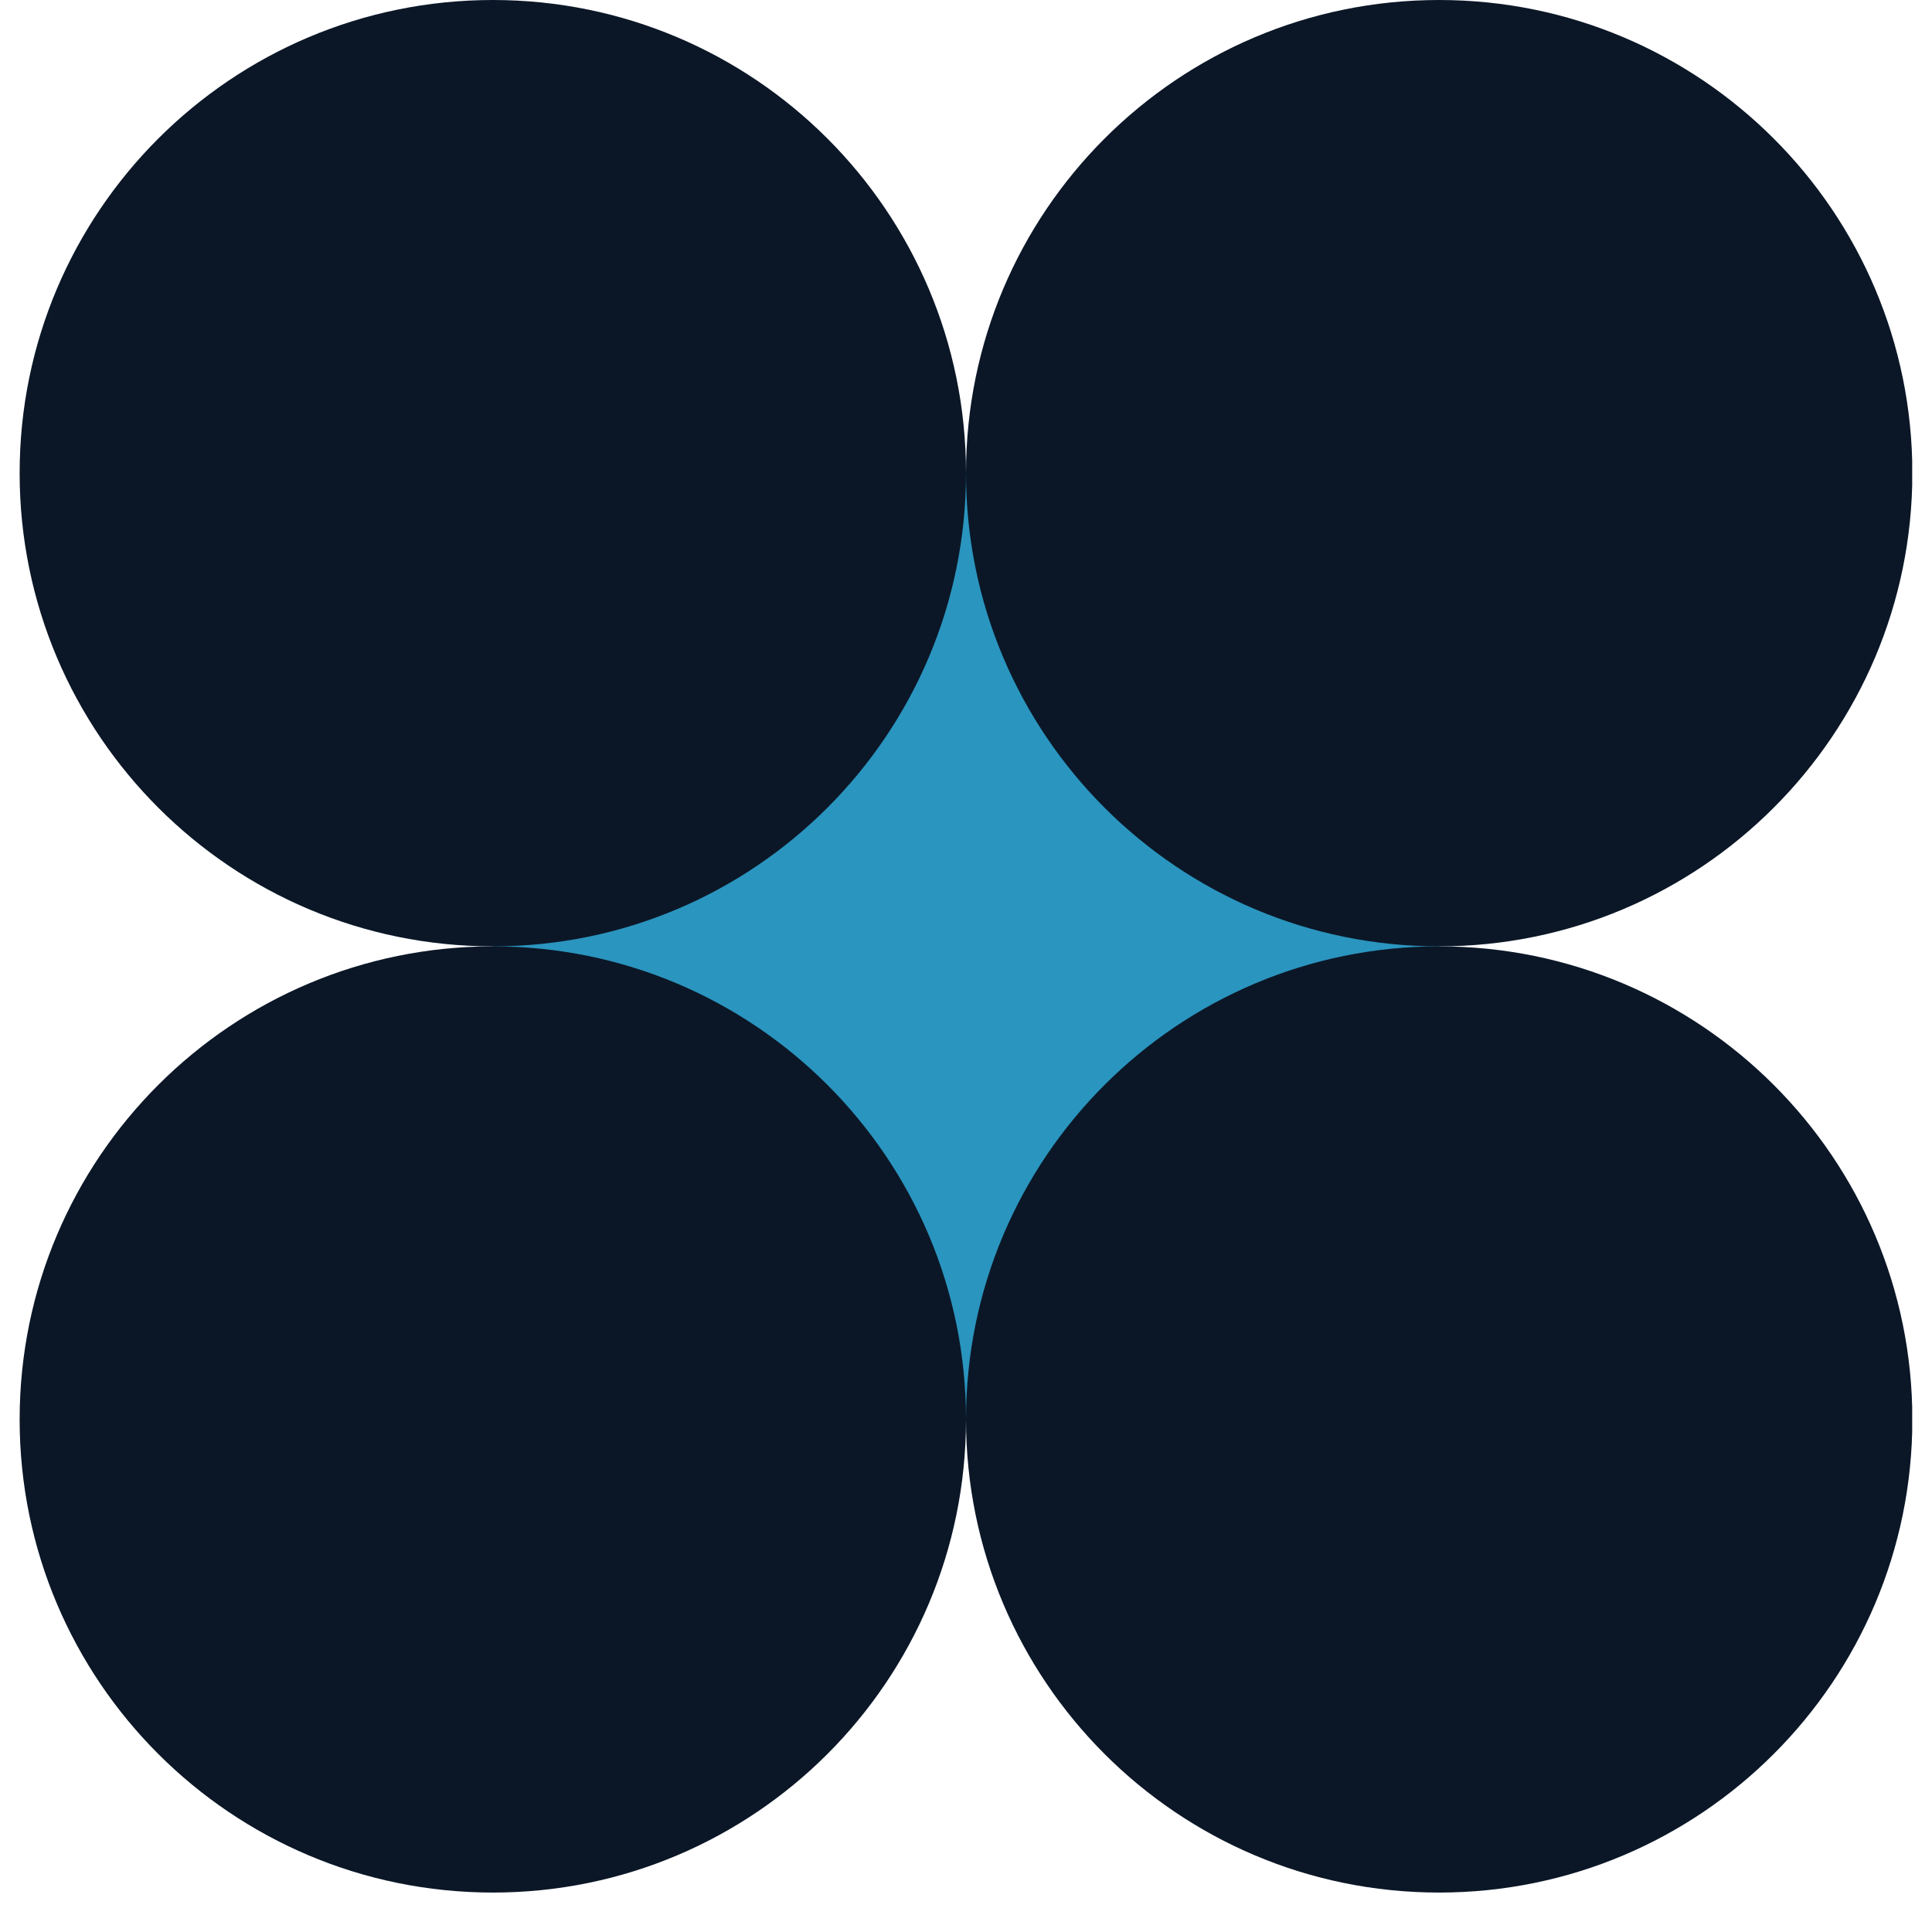
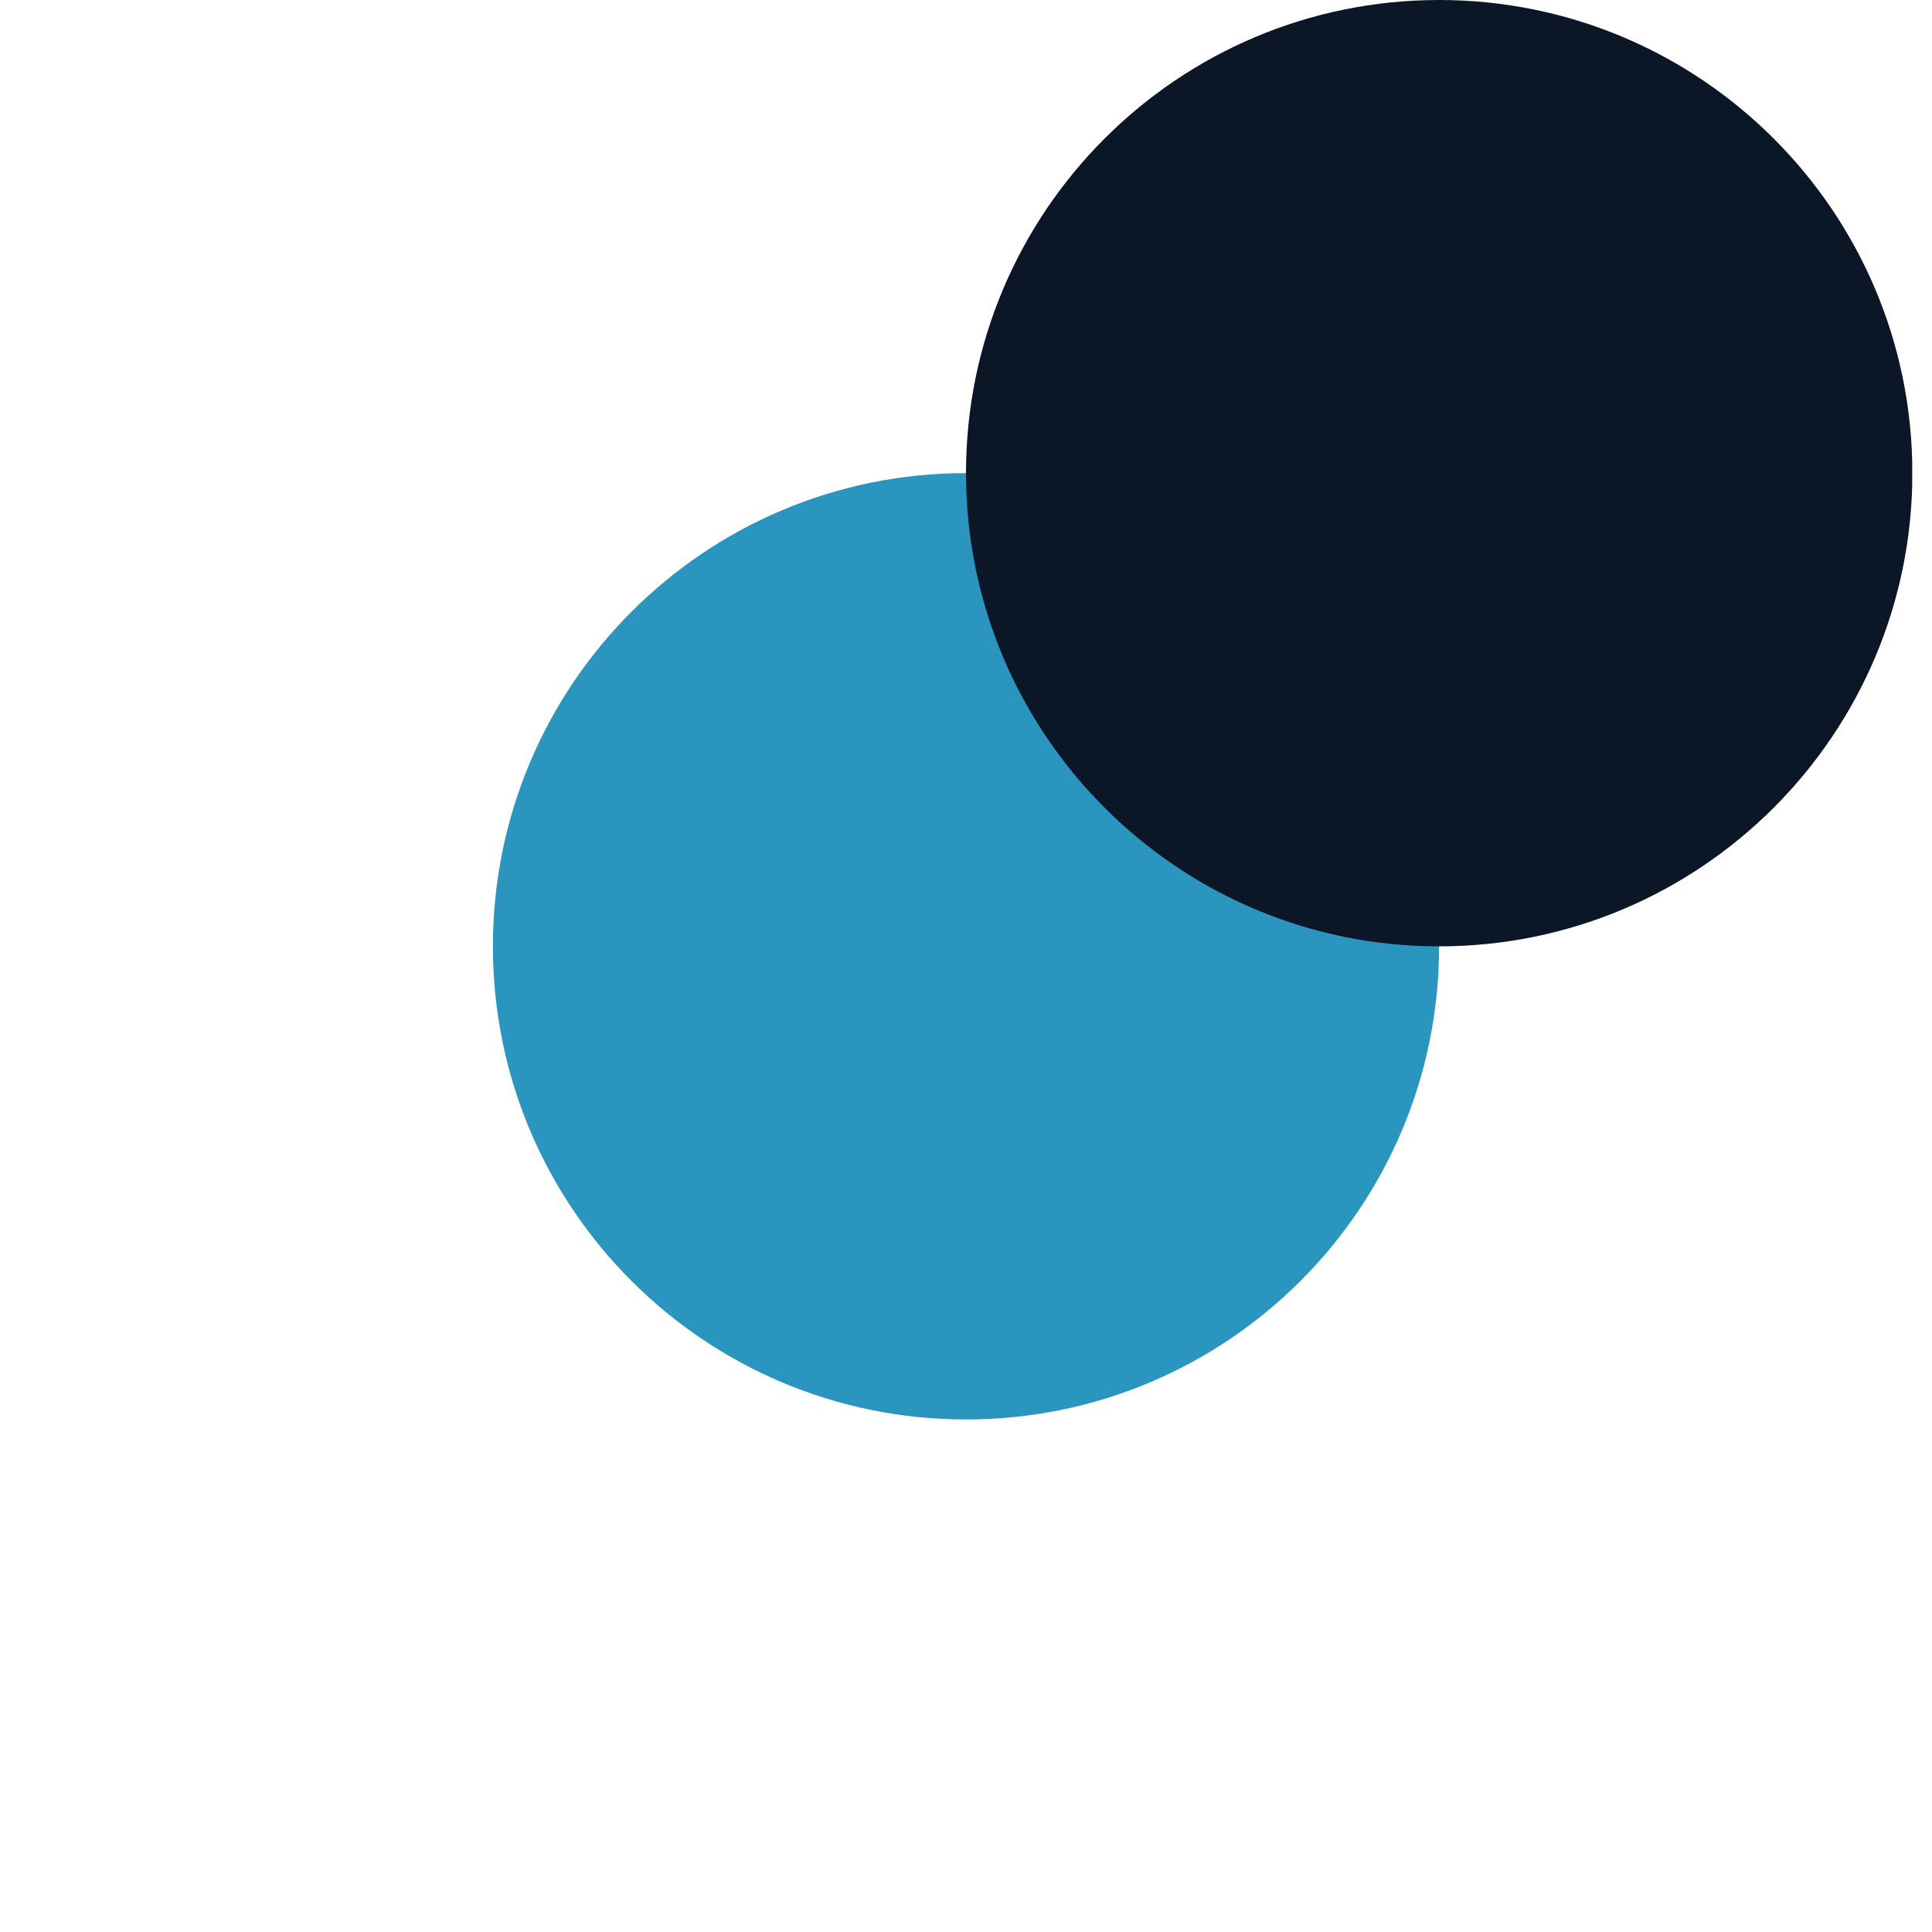
<svg xmlns="http://www.w3.org/2000/svg" width="64" zoomAndPan="magnify" viewBox="0 0 48 48" height="64" preserveAspectRatio="xMidYMid meet" version="1.0">
  <defs>
    <clipPath id="4f4b15c05a">
      <path d="M 12.246 11.754 L 35.754 11.754 L 35.754 35.266 L 12.246 35.266 Z M 12.246 11.754 " clip-rule="nonzero" />
    </clipPath>
    <clipPath id="4e956532ec">
      <path d="M 24 11.754 C 17.508 11.754 12.246 17.02 12.246 23.512 C 12.246 30.004 17.508 35.266 24 35.266 C 30.492 35.266 35.754 30.004 35.754 23.512 C 35.754 17.02 30.492 11.754 24 11.754 Z M 24 11.754 " clip-rule="nonzero" />
    </clipPath>
    <clipPath id="16fa2cfe27">
      <path d="M 0.246 0.754 L 23.754 0.754 L 23.754 24.266 L 0.246 24.266 Z M 0.246 0.754 " clip-rule="nonzero" />
    </clipPath>
    <clipPath id="a974753723">
      <path d="M 12 0.754 C 5.508 0.754 0.246 6.02 0.246 12.512 C 0.246 19.004 5.508 24.266 12 24.266 C 18.492 24.266 23.754 19.004 23.754 12.512 C 23.754 6.02 18.492 0.754 12 0.754 Z M 12 0.754 " clip-rule="nonzero" />
    </clipPath>
    <clipPath id="fbb51b6039">
      <rect x="0" width="24" y="0" height="25" />
    </clipPath>
    <clipPath id="cd28c6b7cf">
      <path d="M 0.488 0 L 24 0 L 24 23.512 L 0.488 23.512 Z M 0.488 0 " clip-rule="nonzero" />
    </clipPath>
    <clipPath id="1a5b26aed0">
-       <path d="M 12.246 0 C 5.754 0 0.488 5.262 0.488 11.754 C 0.488 18.246 5.754 23.512 12.246 23.512 C 18.738 23.512 24 18.246 24 11.754 C 24 5.262 18.738 0 12.246 0 Z M 12.246 0 " clip-rule="nonzero" />
-     </clipPath>
+       </clipPath>
    <clipPath id="fab9a3e9ee">
-       <path d="M 0.488 0 L 24 0 L 24 23.512 L 0.488 23.512 Z M 0.488 0 " clip-rule="nonzero" />
-     </clipPath>
+       </clipPath>
    <clipPath id="7a1fa46aca">
      <path d="M 12.246 0 C 5.754 0 0.488 5.262 0.488 11.754 C 0.488 18.246 5.754 23.512 12.246 23.512 C 18.738 23.512 24 18.246 24 11.754 C 24 5.262 18.738 0 12.246 0 Z M 12.246 0 " clip-rule="nonzero" />
    </clipPath>
    <clipPath id="f01171edeb">
      <rect x="0" width="24" y="0" height="24" />
    </clipPath>
    <clipPath id="f65f002cfa">
      <path d="M 24 0 L 47.508 0 L 47.508 23.512 L 24 23.512 Z M 24 0 " clip-rule="nonzero" />
    </clipPath>
    <clipPath id="4262fd2108">
      <path d="M 35.754 0 C 29.262 0 24 5.262 24 11.754 C 24 18.246 29.262 23.512 35.754 23.512 C 42.246 23.512 47.512 18.246 47.512 11.754 C 47.512 5.262 42.246 0 35.754 0 Z M 35.754 0 " clip-rule="nonzero" />
    </clipPath>
    <clipPath id="109d144ccf">
      <path d="M 0 0 L 23.508 0 L 23.508 23.512 L 0 23.512 Z M 0 0 " clip-rule="nonzero" />
    </clipPath>
    <clipPath id="b132847166">
      <path d="M 11.754 0 C 5.262 0 0 5.262 0 11.754 C 0 18.246 5.262 23.512 11.754 23.512 C 18.246 23.512 23.512 18.246 23.512 11.754 C 23.512 5.262 18.246 0 11.754 0 Z M 11.754 0 " clip-rule="nonzero" />
    </clipPath>
    <clipPath id="ba4a3bf4e6">
      <rect x="0" width="24" y="0" height="24" />
    </clipPath>
    <clipPath id="31063cc9fd">
      <path d="M 0.488 23.512 L 24 23.512 L 24 47.02 L 0.488 47.02 Z M 0.488 23.512 " clip-rule="nonzero" />
    </clipPath>
    <clipPath id="b5dfd5aa31">
      <path d="M 12.246 23.512 C 5.754 23.512 0.488 28.773 0.488 35.266 C 0.488 41.758 5.754 47.02 12.246 47.02 C 18.738 47.02 24 41.758 24 35.266 C 24 28.773 18.738 23.512 12.246 23.512 Z M 12.246 23.512 " clip-rule="nonzero" />
    </clipPath>
    <clipPath id="0826f3dc3d">
      <path d="M 0.488 0.512 L 24 0.512 L 24 24.02 L 0.488 24.02 Z M 0.488 0.512 " clip-rule="nonzero" />
    </clipPath>
    <clipPath id="bbcf6742a2">
-       <path d="M 12.246 0.512 C 5.754 0.512 0.488 5.773 0.488 12.266 C 0.488 18.758 5.754 24.02 12.246 24.02 C 18.738 24.02 24 18.758 24 12.266 C 24 5.773 18.738 0.512 12.246 0.512 Z M 12.246 0.512 " clip-rule="nonzero" />
-     </clipPath>
+       </clipPath>
    <clipPath id="4aaf141f8b">
      <rect x="0" width="24" y="0" height="25" />
    </clipPath>
    <clipPath id="17416e9c35">
      <path d="M 24 23.512 L 47.508 23.512 L 47.508 47.02 L 24 47.02 Z M 24 23.512 " clip-rule="nonzero" />
    </clipPath>
    <clipPath id="5c949b55c1">
      <path d="M 35.754 23.512 C 29.262 23.512 24 28.773 24 35.266 C 24 41.758 29.262 47.02 35.754 47.02 C 42.246 47.02 47.512 41.758 47.512 35.266 C 47.512 28.773 42.246 23.512 35.754 23.512 Z M 35.754 23.512 " clip-rule="nonzero" />
    </clipPath>
    <clipPath id="7a9185f965">
      <path d="M 0 0.512 L 23.508 0.512 L 23.508 24.02 L 0 24.02 Z M 0 0.512 " clip-rule="nonzero" />
    </clipPath>
    <clipPath id="95c647f42f">
      <path d="M 11.754 0.512 C 5.262 0.512 0 5.773 0 12.266 C 0 18.758 5.262 24.02 11.754 24.02 C 18.246 24.02 23.512 18.758 23.512 12.266 C 23.512 5.773 18.246 0.512 11.754 0.512 Z M 11.754 0.512 " clip-rule="nonzero" />
    </clipPath>
    <clipPath id="ef28c45b6c">
-       <rect x="0" width="24" y="0" height="25" />
-     </clipPath>
+       </clipPath>
  </defs>
  <g clip-path="url(#4f4b15c05a)">
    <g clip-path="url(#4e956532ec)">
      <g transform="matrix(1, 0, 0, 1, 12, 11)">
        <g clip-path="url(#fbb51b6039)">
          <g clip-path="url(#16fa2cfe27)">
            <g clip-path="url(#a974753723)">
              <path fill="#2a95bf" d="M 0.246 0.754 L 23.754 0.754 L 23.754 24.266 L 0.246 24.266 Z M 0.246 0.754 " fill-opacity="1" fill-rule="nonzero" />
            </g>
          </g>
        </g>
      </g>
    </g>
  </g>
  <g clip-path="url(#cd28c6b7cf)">
    <g clip-path="url(#1a5b26aed0)">
      <g transform="matrix(1, 0, 0, 1, 0, 0)">
        <g clip-path="url(#f01171edeb)">
          <g clip-path="url(#fab9a3e9ee)">
            <g clip-path="url(#7a1fa46aca)">
              <path fill="#0b1727" d="M 0.488 0 L 24 0 L 24 23.512 L 0.488 23.512 Z M 0.488 0 " fill-opacity="1" fill-rule="nonzero" />
            </g>
          </g>
        </g>
      </g>
    </g>
  </g>
  <g clip-path="url(#f65f002cfa)">
    <g clip-path="url(#4262fd2108)">
      <g transform="matrix(1, 0, 0, 1, 24, 0)">
        <g clip-path="url(#ba4a3bf4e6)">
          <g clip-path="url(#109d144ccf)">
            <g clip-path="url(#b132847166)">
              <path fill="#0b1727" d="M 0 0 L 23.512 0 L 23.512 23.512 L 0 23.512 Z M 0 0 " fill-opacity="1" fill-rule="nonzero" />
            </g>
          </g>
        </g>
      </g>
    </g>
  </g>
  <g clip-path="url(#31063cc9fd)">
    <g clip-path="url(#b5dfd5aa31)">
      <g transform="matrix(1, 0, 0, 1, 0, 23)">
        <g clip-path="url(#4aaf141f8b)">
          <g clip-path="url(#0826f3dc3d)">
            <g clip-path="url(#bbcf6742a2)">
              <path fill="#0b1727" d="M 0.488 0.512 L 24 0.512 L 24 24.02 L 0.488 24.02 Z M 0.488 0.512 " fill-opacity="1" fill-rule="nonzero" />
            </g>
          </g>
        </g>
      </g>
    </g>
  </g>
  <g clip-path="url(#17416e9c35)">
    <g clip-path="url(#5c949b55c1)">
      <g transform="matrix(1, 0, 0, 1, 24, 23)">
        <g clip-path="url(#ef28c45b6c)">
          <g clip-path="url(#7a9185f965)">
            <g clip-path="url(#95c647f42f)">
              <path fill="#0b1727" d="M 0 0.512 L 23.512 0.512 L 23.512 24.02 L 0 24.02 Z M 0 0.512 " fill-opacity="1" fill-rule="nonzero" />
            </g>
          </g>
        </g>
      </g>
    </g>
  </g>
</svg>